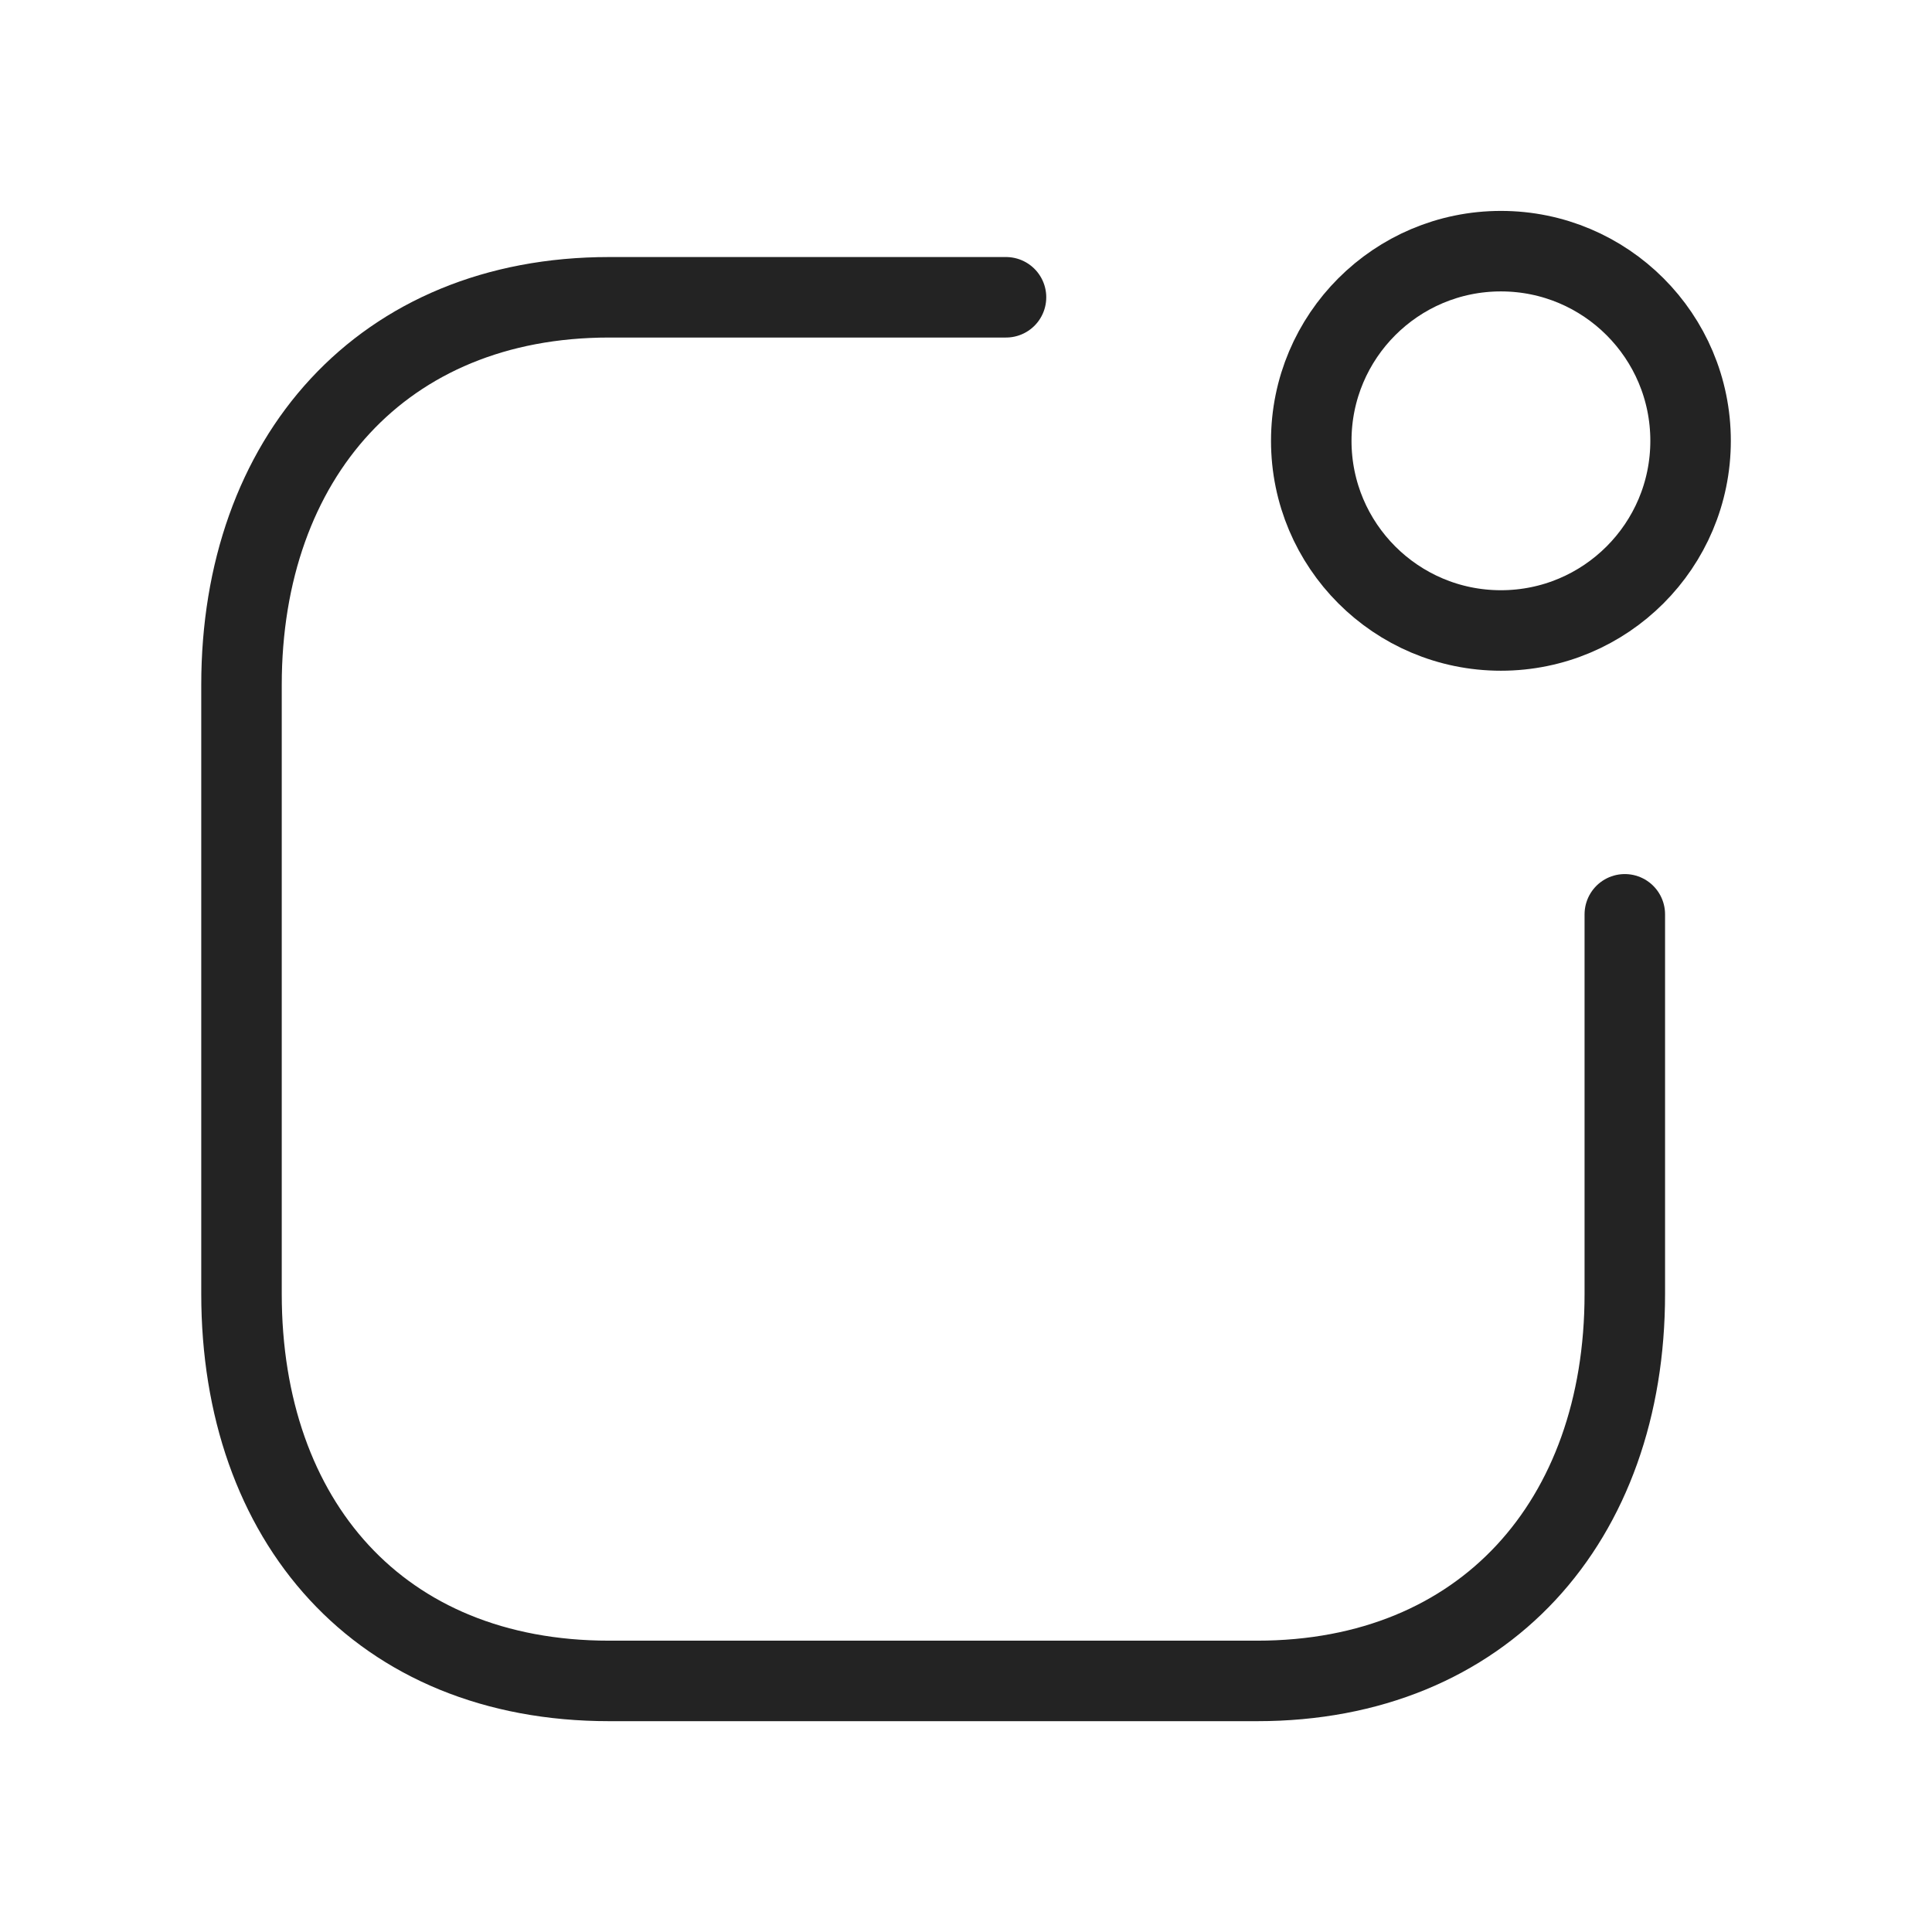
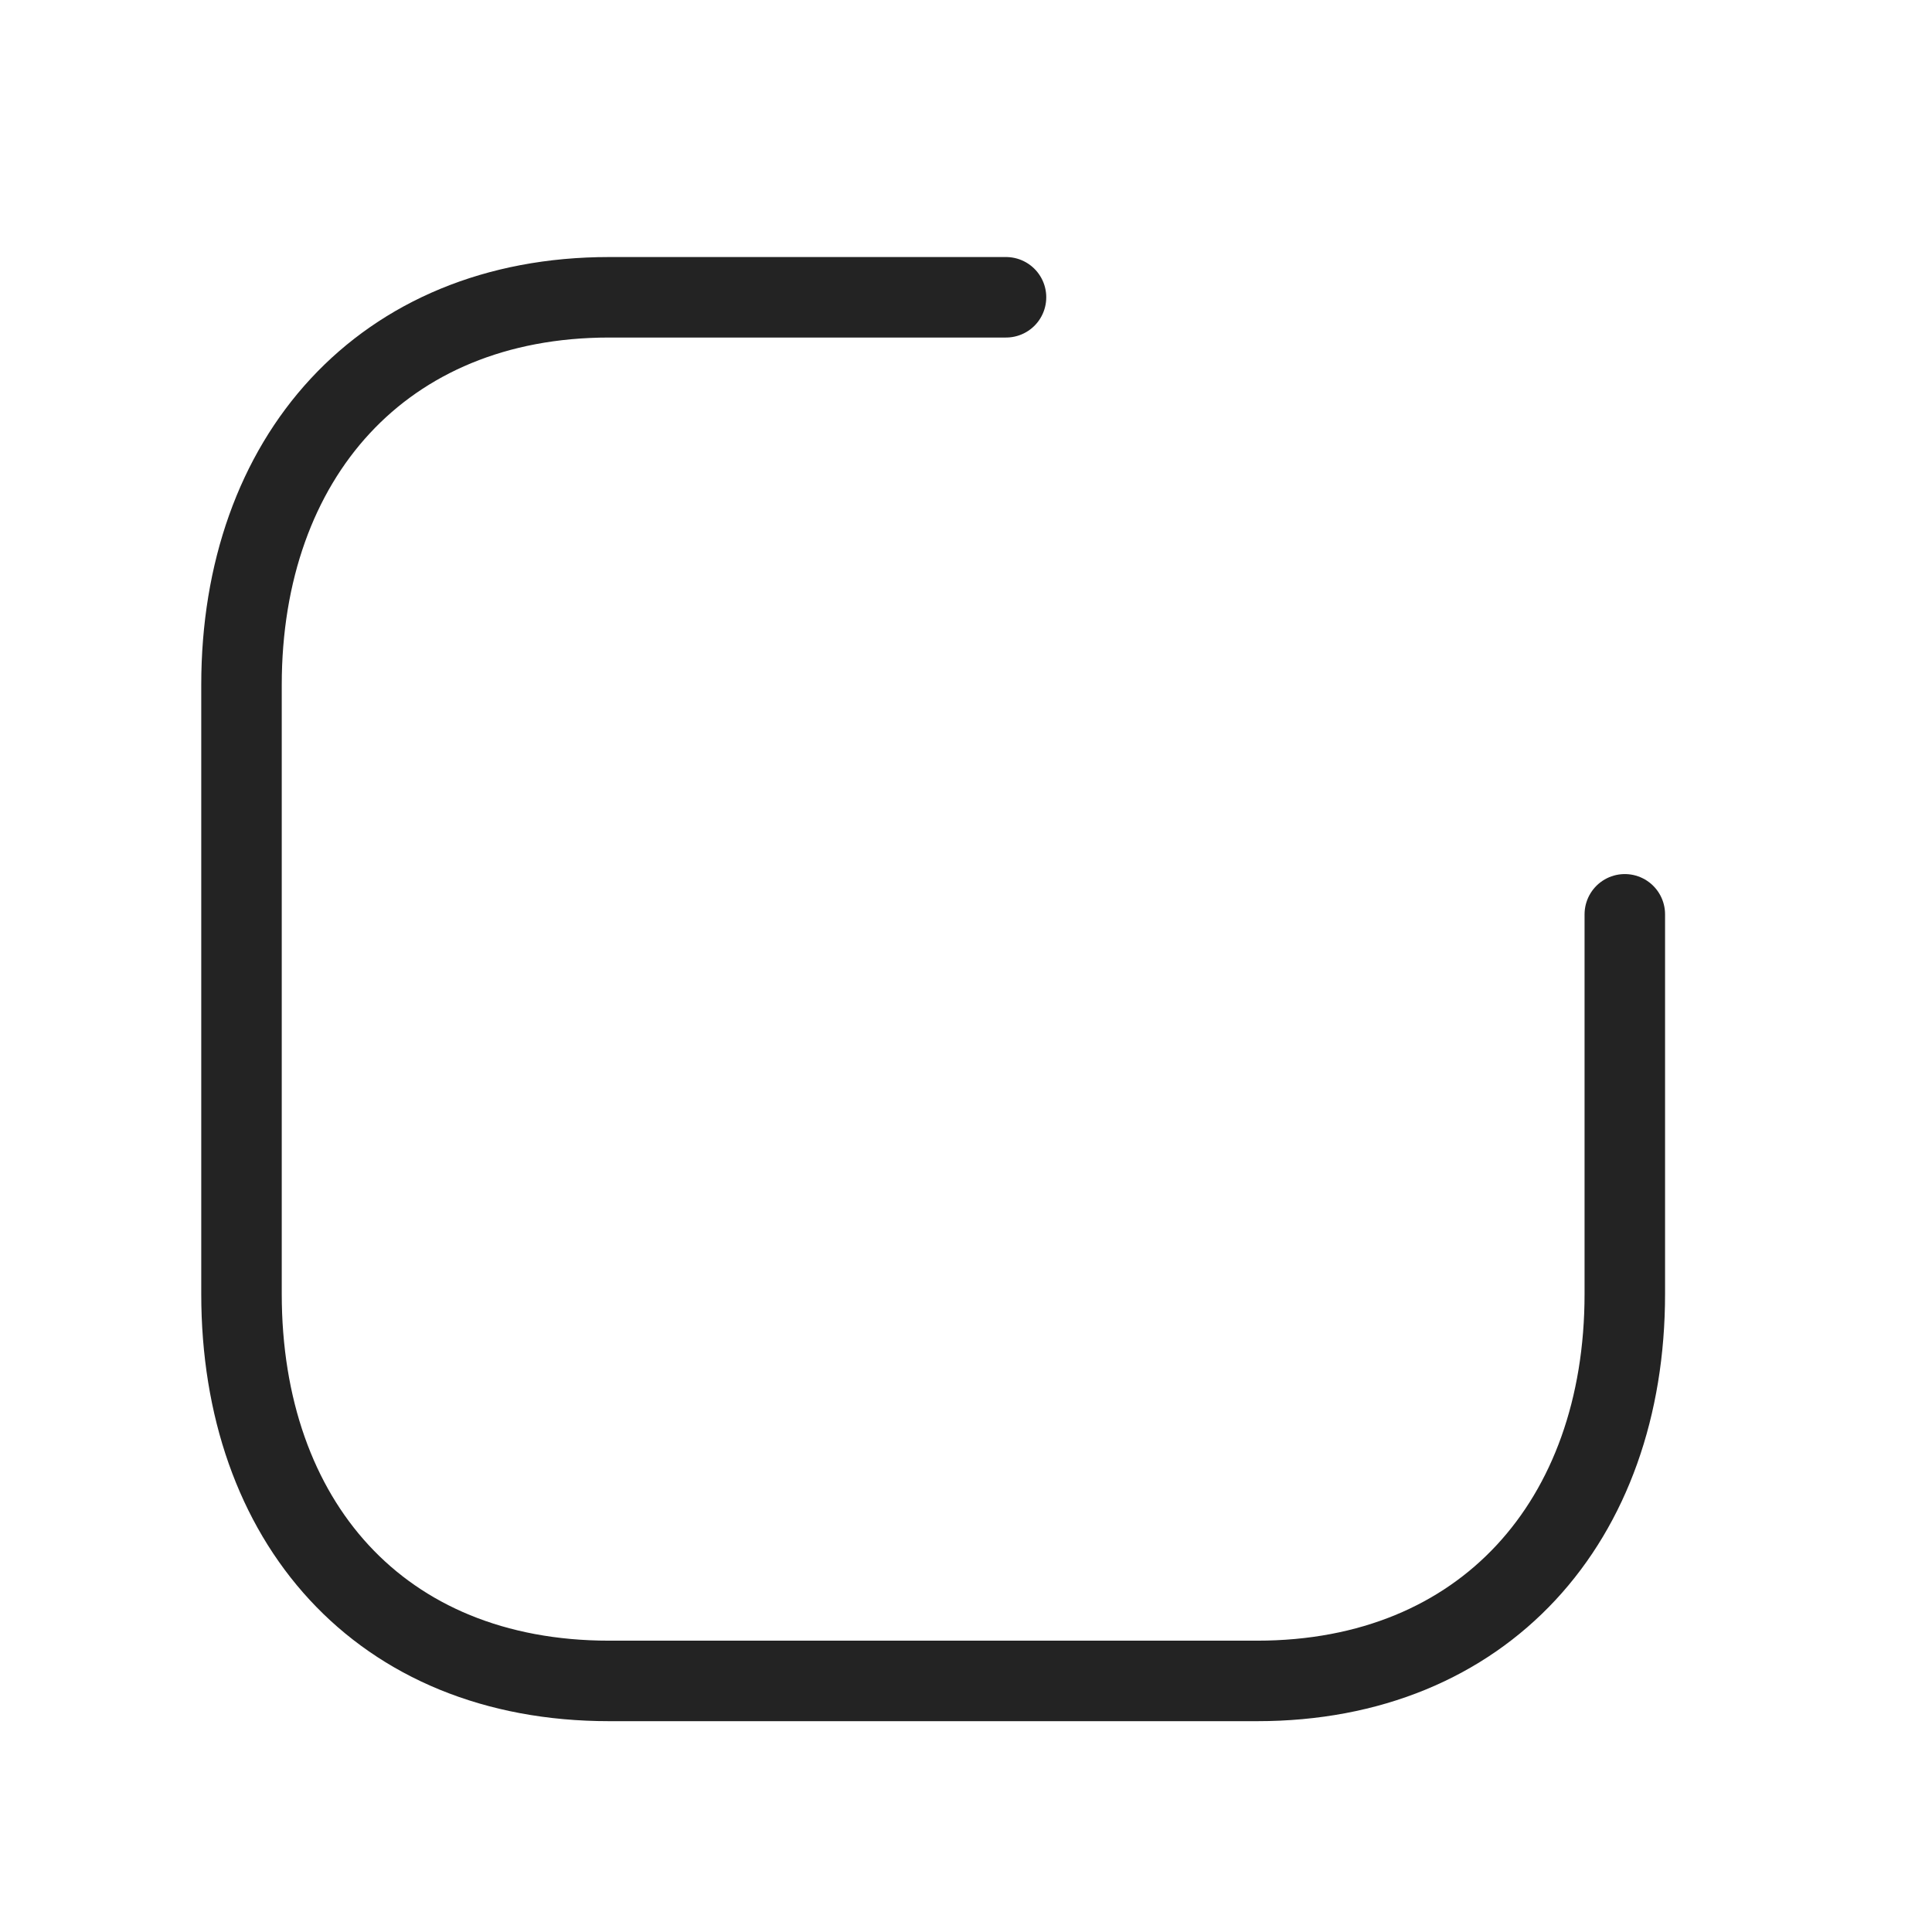
<svg xmlns="http://www.w3.org/2000/svg" width="100" height="100" viewBox="0 0 24 24" fill="none">
  <path d="M12.497 3.693H7.567C4.748 3.693 3 5.69 3 8.508V16.074C3 18.893 4.714 20.881 7.567 20.881H15.617C18.436 20.881 20.184 18.893 20.184 16.074V11.358" stroke="#232323" stroke-width="1" stroke-linecap="round" stroke-linejoin="round" />
-   <path fill-rule="evenodd" clip-rule="evenodd" d="M18.645 3.12C19.946 3.12 21.001 4.175 21.001 5.476C21.001 6.777 19.946 7.832 18.645 7.832C17.344 7.832 16.289 6.777 16.289 5.476C16.289 4.175 17.344 3.12 18.645 3.12Z" stroke="#232323" stroke-width="1" stroke-linecap="round" stroke-linejoin="round" />
</svg>